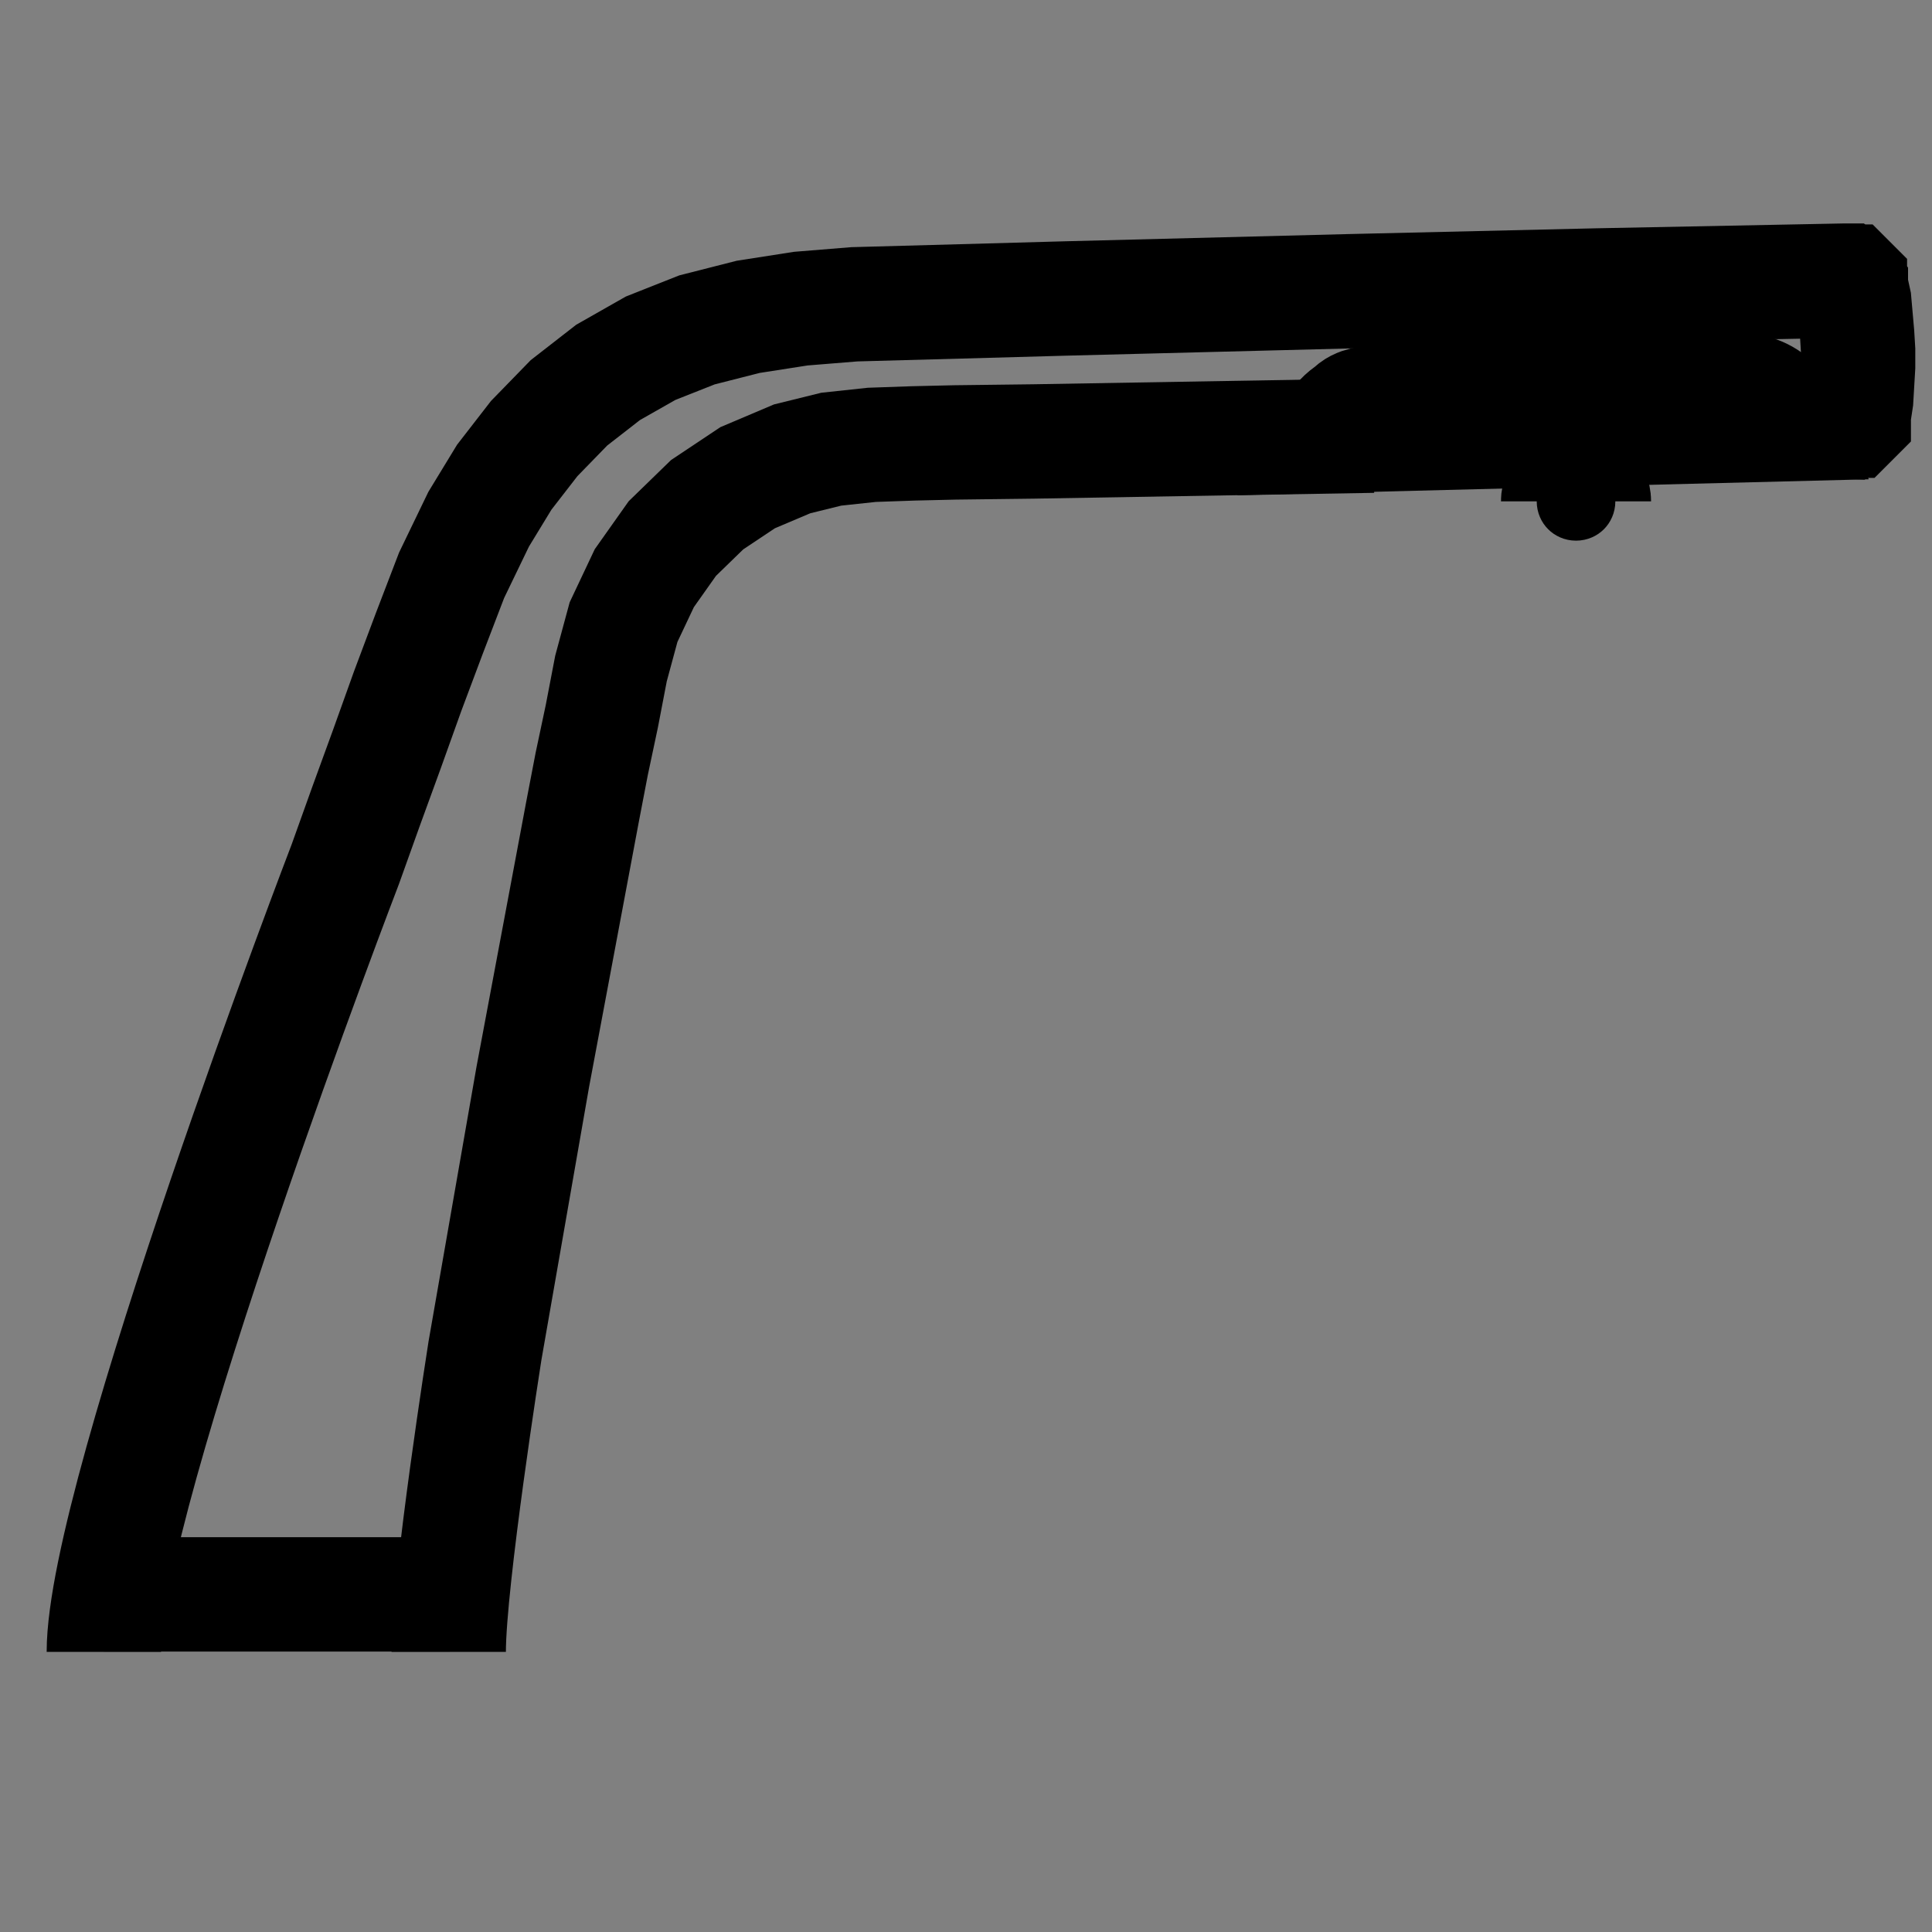
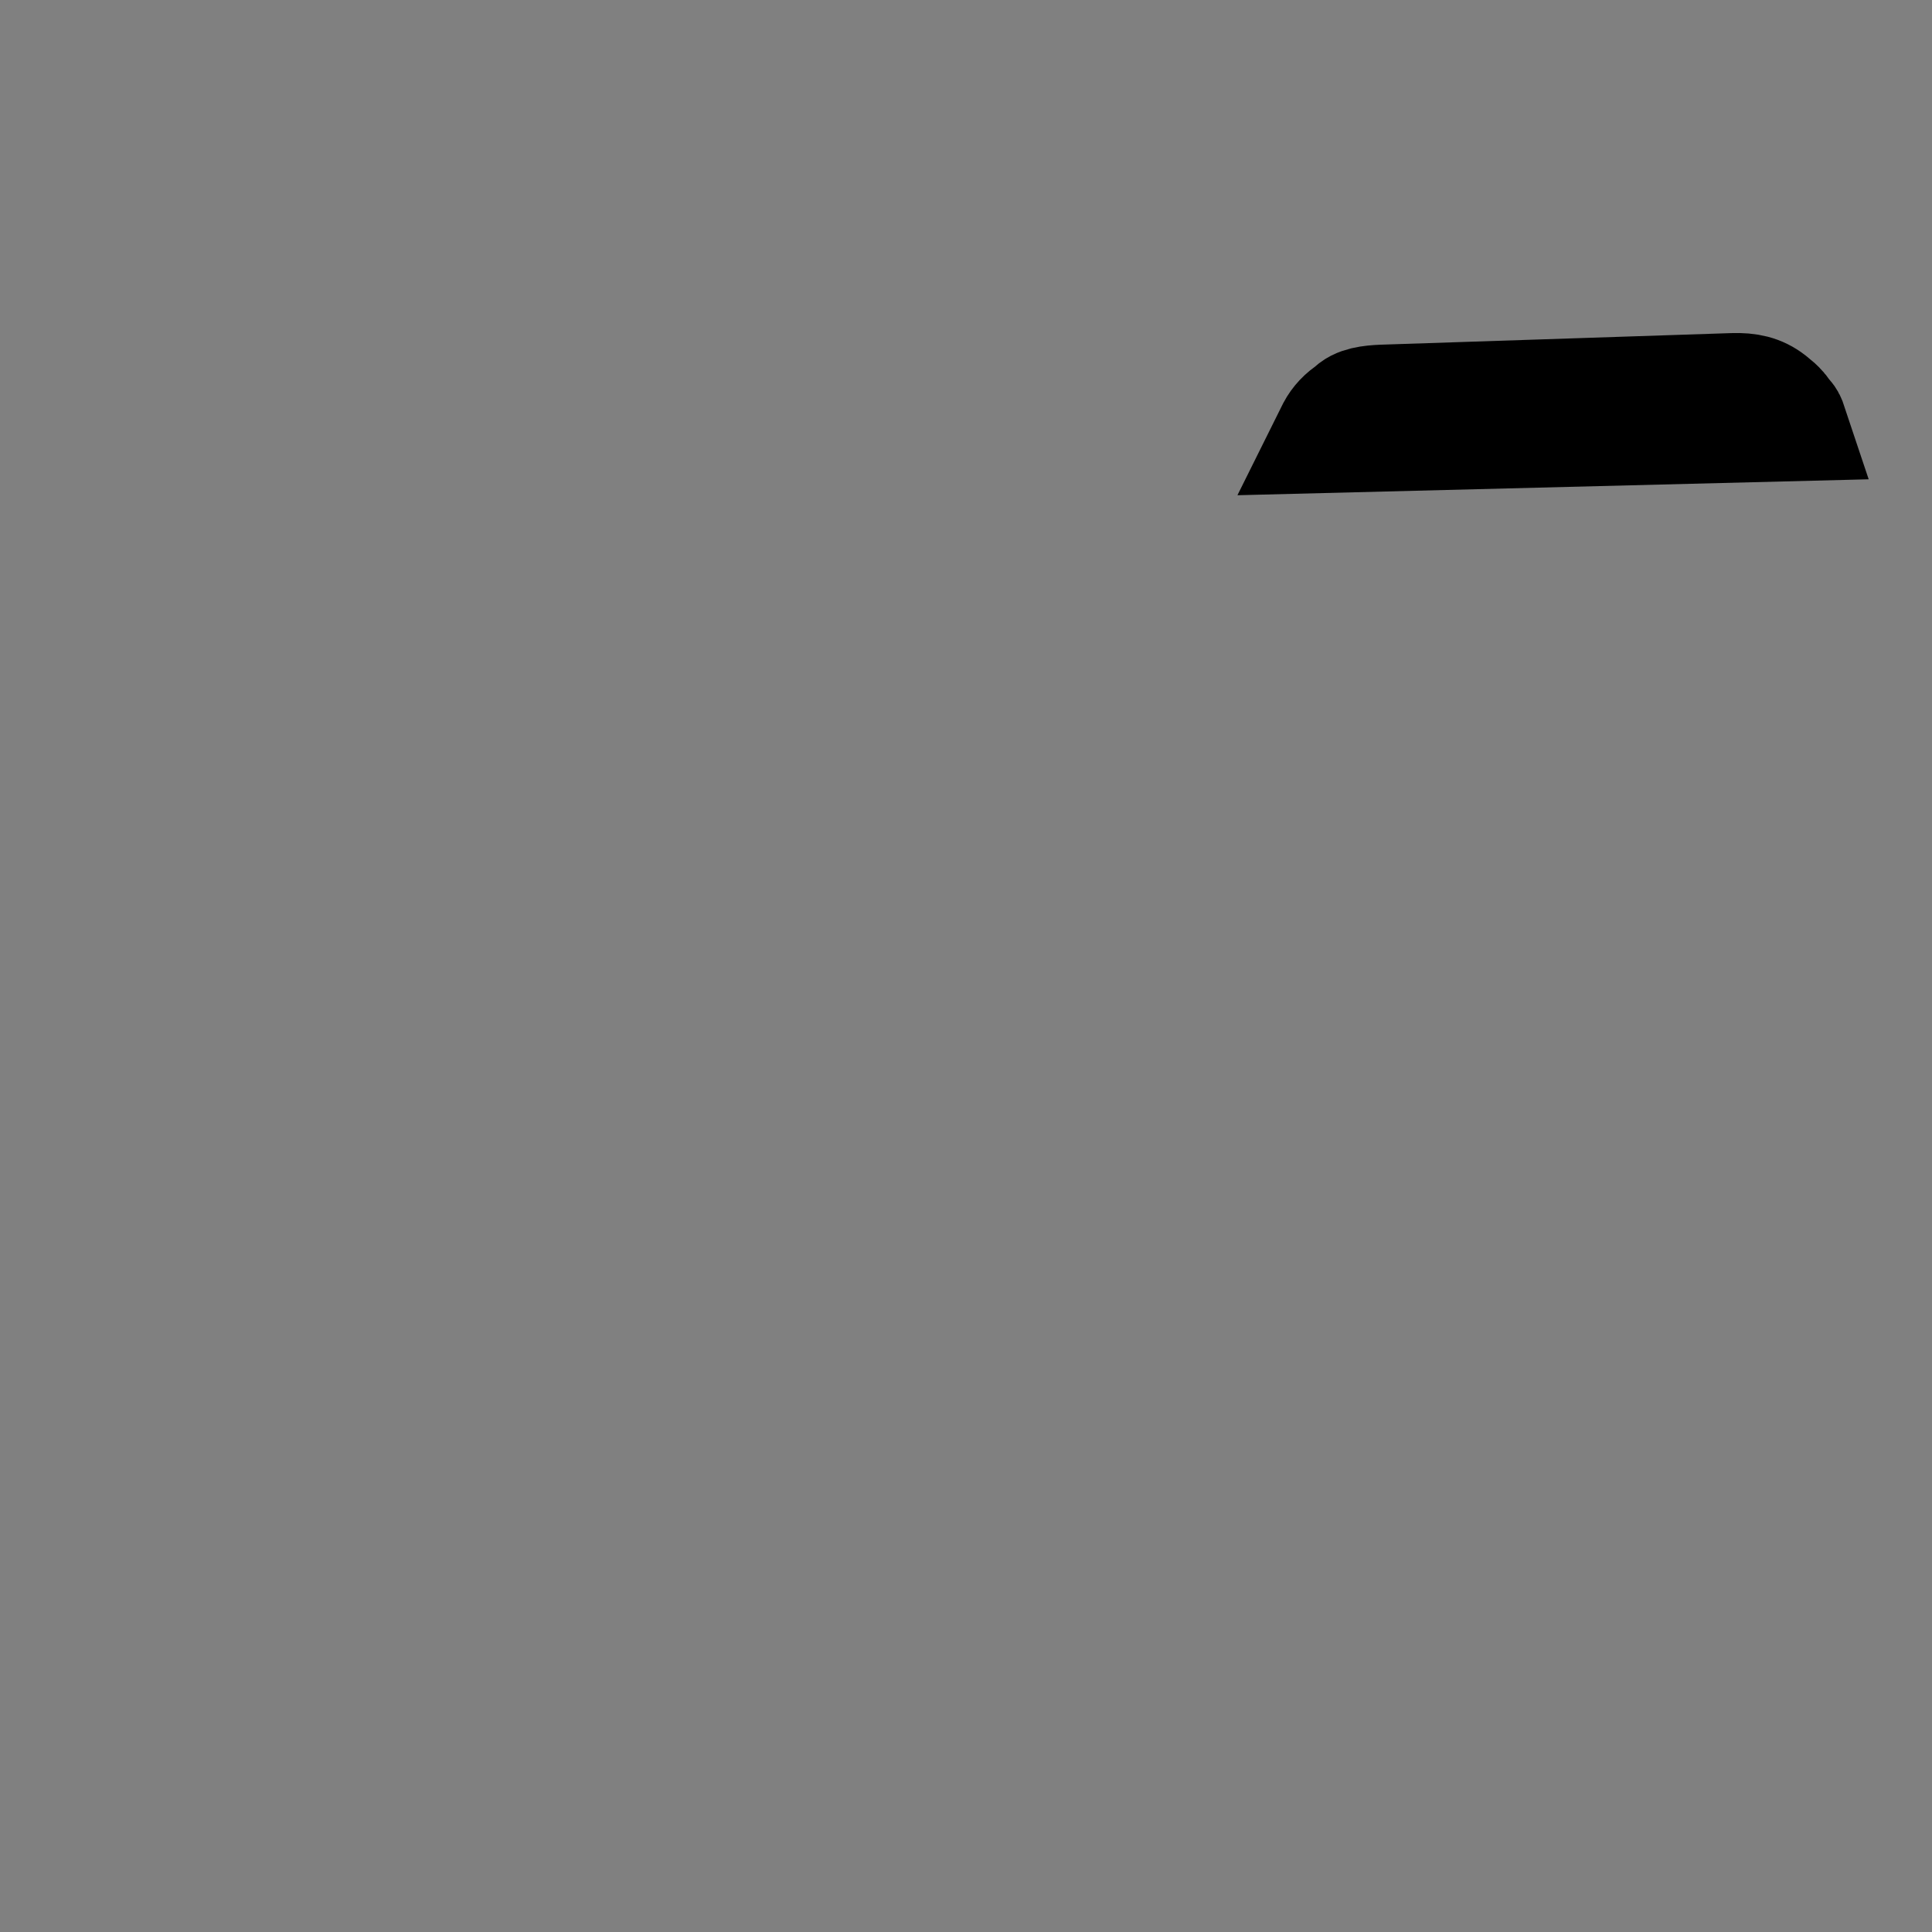
<svg xmlns="http://www.w3.org/2000/svg" version="1.1" id="Layer_1" x="0px" y="0px" viewBox="0 0 400 400" style="enable-background:new 0 0 400 400;" xml:space="preserve">
  <rect x="0" y="0" width="400" height="400" fill="#808080" stroke="none" />
  <style type="text/css">
	.st0{fill:none;stroke:#000000;stroke-width:23.679;stroke-miterlimit:10;}
	.st1{fill:#FFFFFF;stroke:#000000;stroke-width:23.679;stroke-miterlimit:10;}
	.st2{fill:none;stroke:#000000;stroke-width:23.679;}
</style>
  <g>
-     <path class="st0" d="M21.5,342c0-32.8,50-163.1,50-163.1l4.3-12l4.3-11.8l4.3-12l4.5-12l4.6-12l5.6-11.6l5.3-8.7l6.2-8l7.2-7.4   l8.1-6.3l8.8-5l9.6-3.8l10.6-2.7l10.9-1.7l11.1-0.9l11-0.3l11-0.3l10.8-0.3l10.8-0.3l58.9-1.5l51.5-1.2l51-1h0.2h0.2l0.3,0.2h0.2   l0.2,0.2v0.2l0.2,0.3v0.2l0.7,3.2l0.3,3.4l0.3,3.4l0.2,3.3v3.4l-0.2,3.4l-0.2,3.4l-0.5,3.3v0.3v0.2l-0.2,0.2l-0.2,0.2l-0.2,0.2H383   l-0.3,0.2l-4.1-0.2" />
-     <path class="st0" d="M284.3,90.2L214,91.4l-16.3,0.2l-8.6,0.2l-8.6,0.3l-8.4,0.9L164,95l-9.2,3.9l-8.4,5.6l-7.2,7l-5.8,8.2   l-4.3,9.1l-2.6,9.6l-1.9,9.9l-2.1,9.9l-1.9,9.9l-10.3,54.9l-9.9,56.7c0,0-7.5,47.5-7.5,62.3" />
    <path class="st0" d="M370.6,87.8l-95,2.4c0.2-0.4,0.4-0.9,0.6-1.3c0.8-1.5,2-2.8,3.6-3.8h0c0,0,0,0,0,0c1.2-1.5,4-1.8,6.4-1.9   l72.6-2.4c3.2-0.1,5.5,0.4,7.7,2.1l0.6,0.5h0c0.5,0.4,1,0.8,1.3,1.2c0.2,0.2,0.4,0.4,0.6,0.7c0.2,0.3,0.3,0.5,0.5,0.8   C370.2,86.6,370.4,87.2,370.6,87.8z" />
-     <path class="st0" d="M322.6,103.8c0-2,1.7-3.7,3.7-3.7c2,0,3.7,1.7,3.7,3.7" />
    <path class="st1" d="M15.5,330.1" />
-     <path class="st1" d="M15.5,339.2" />
-     <line class="st2" x1="21.5" y1="330.1" x2="93.1" y2="330.1" />
  </g>
</svg>